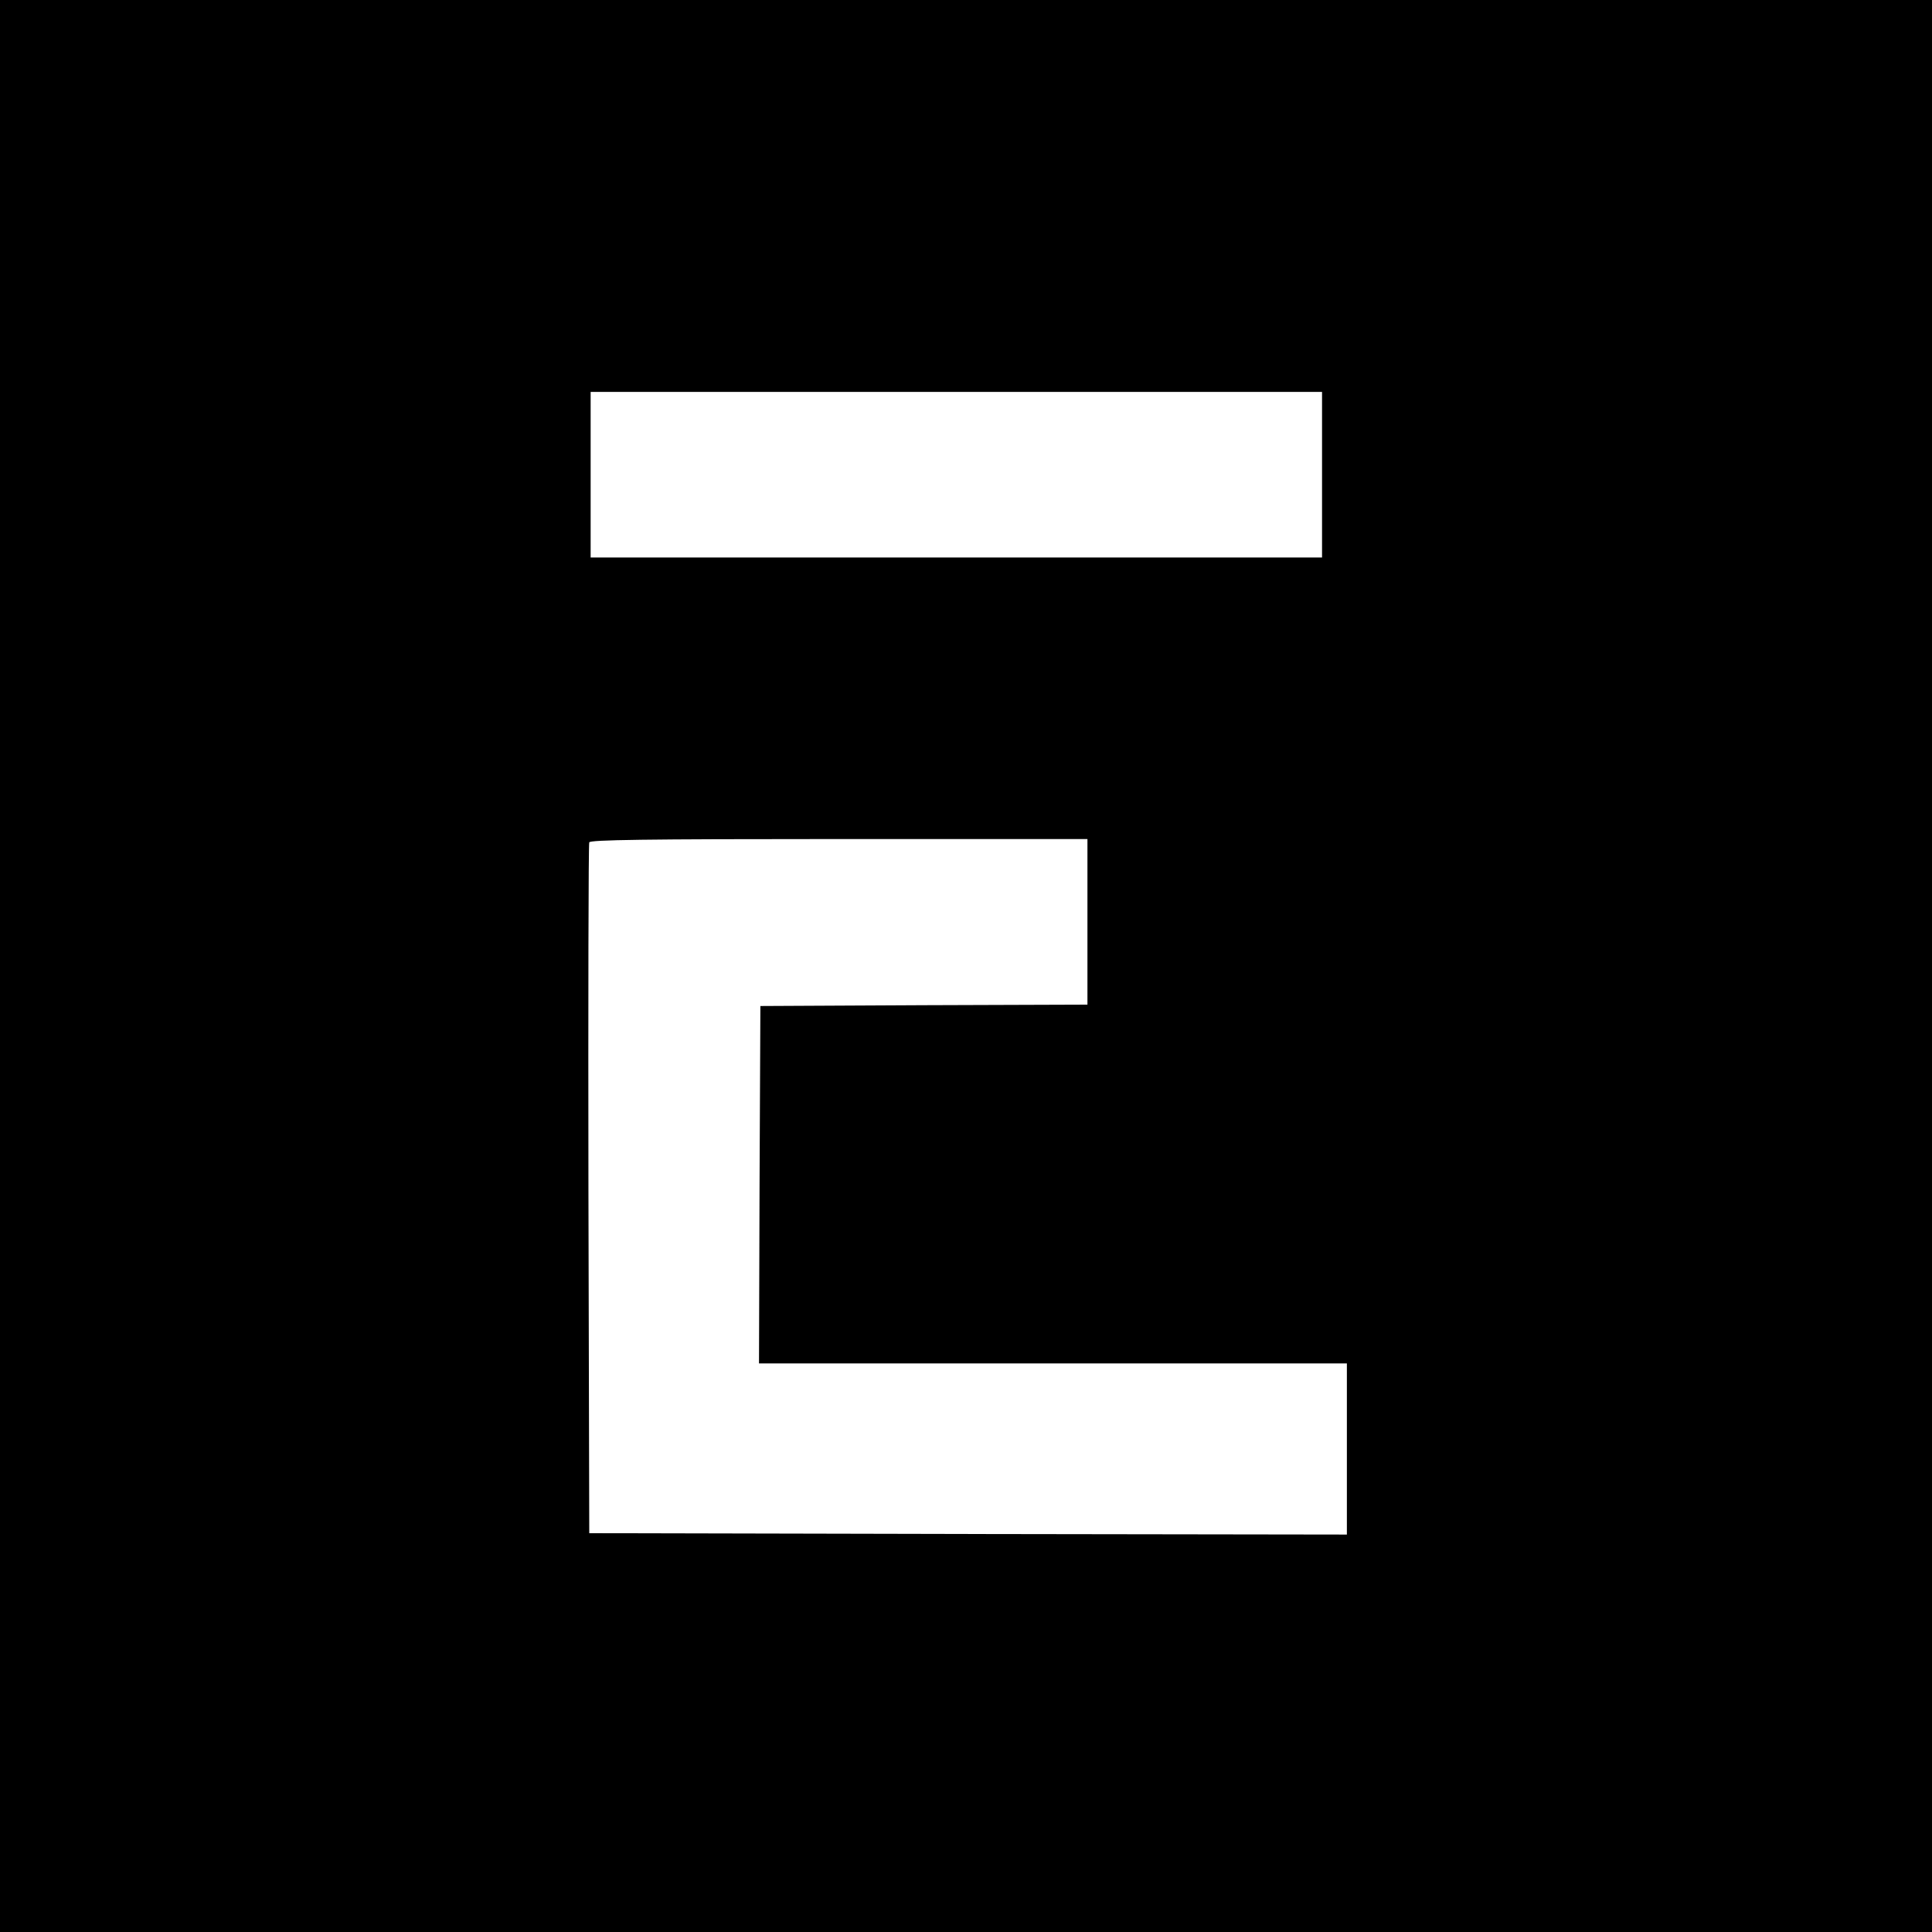
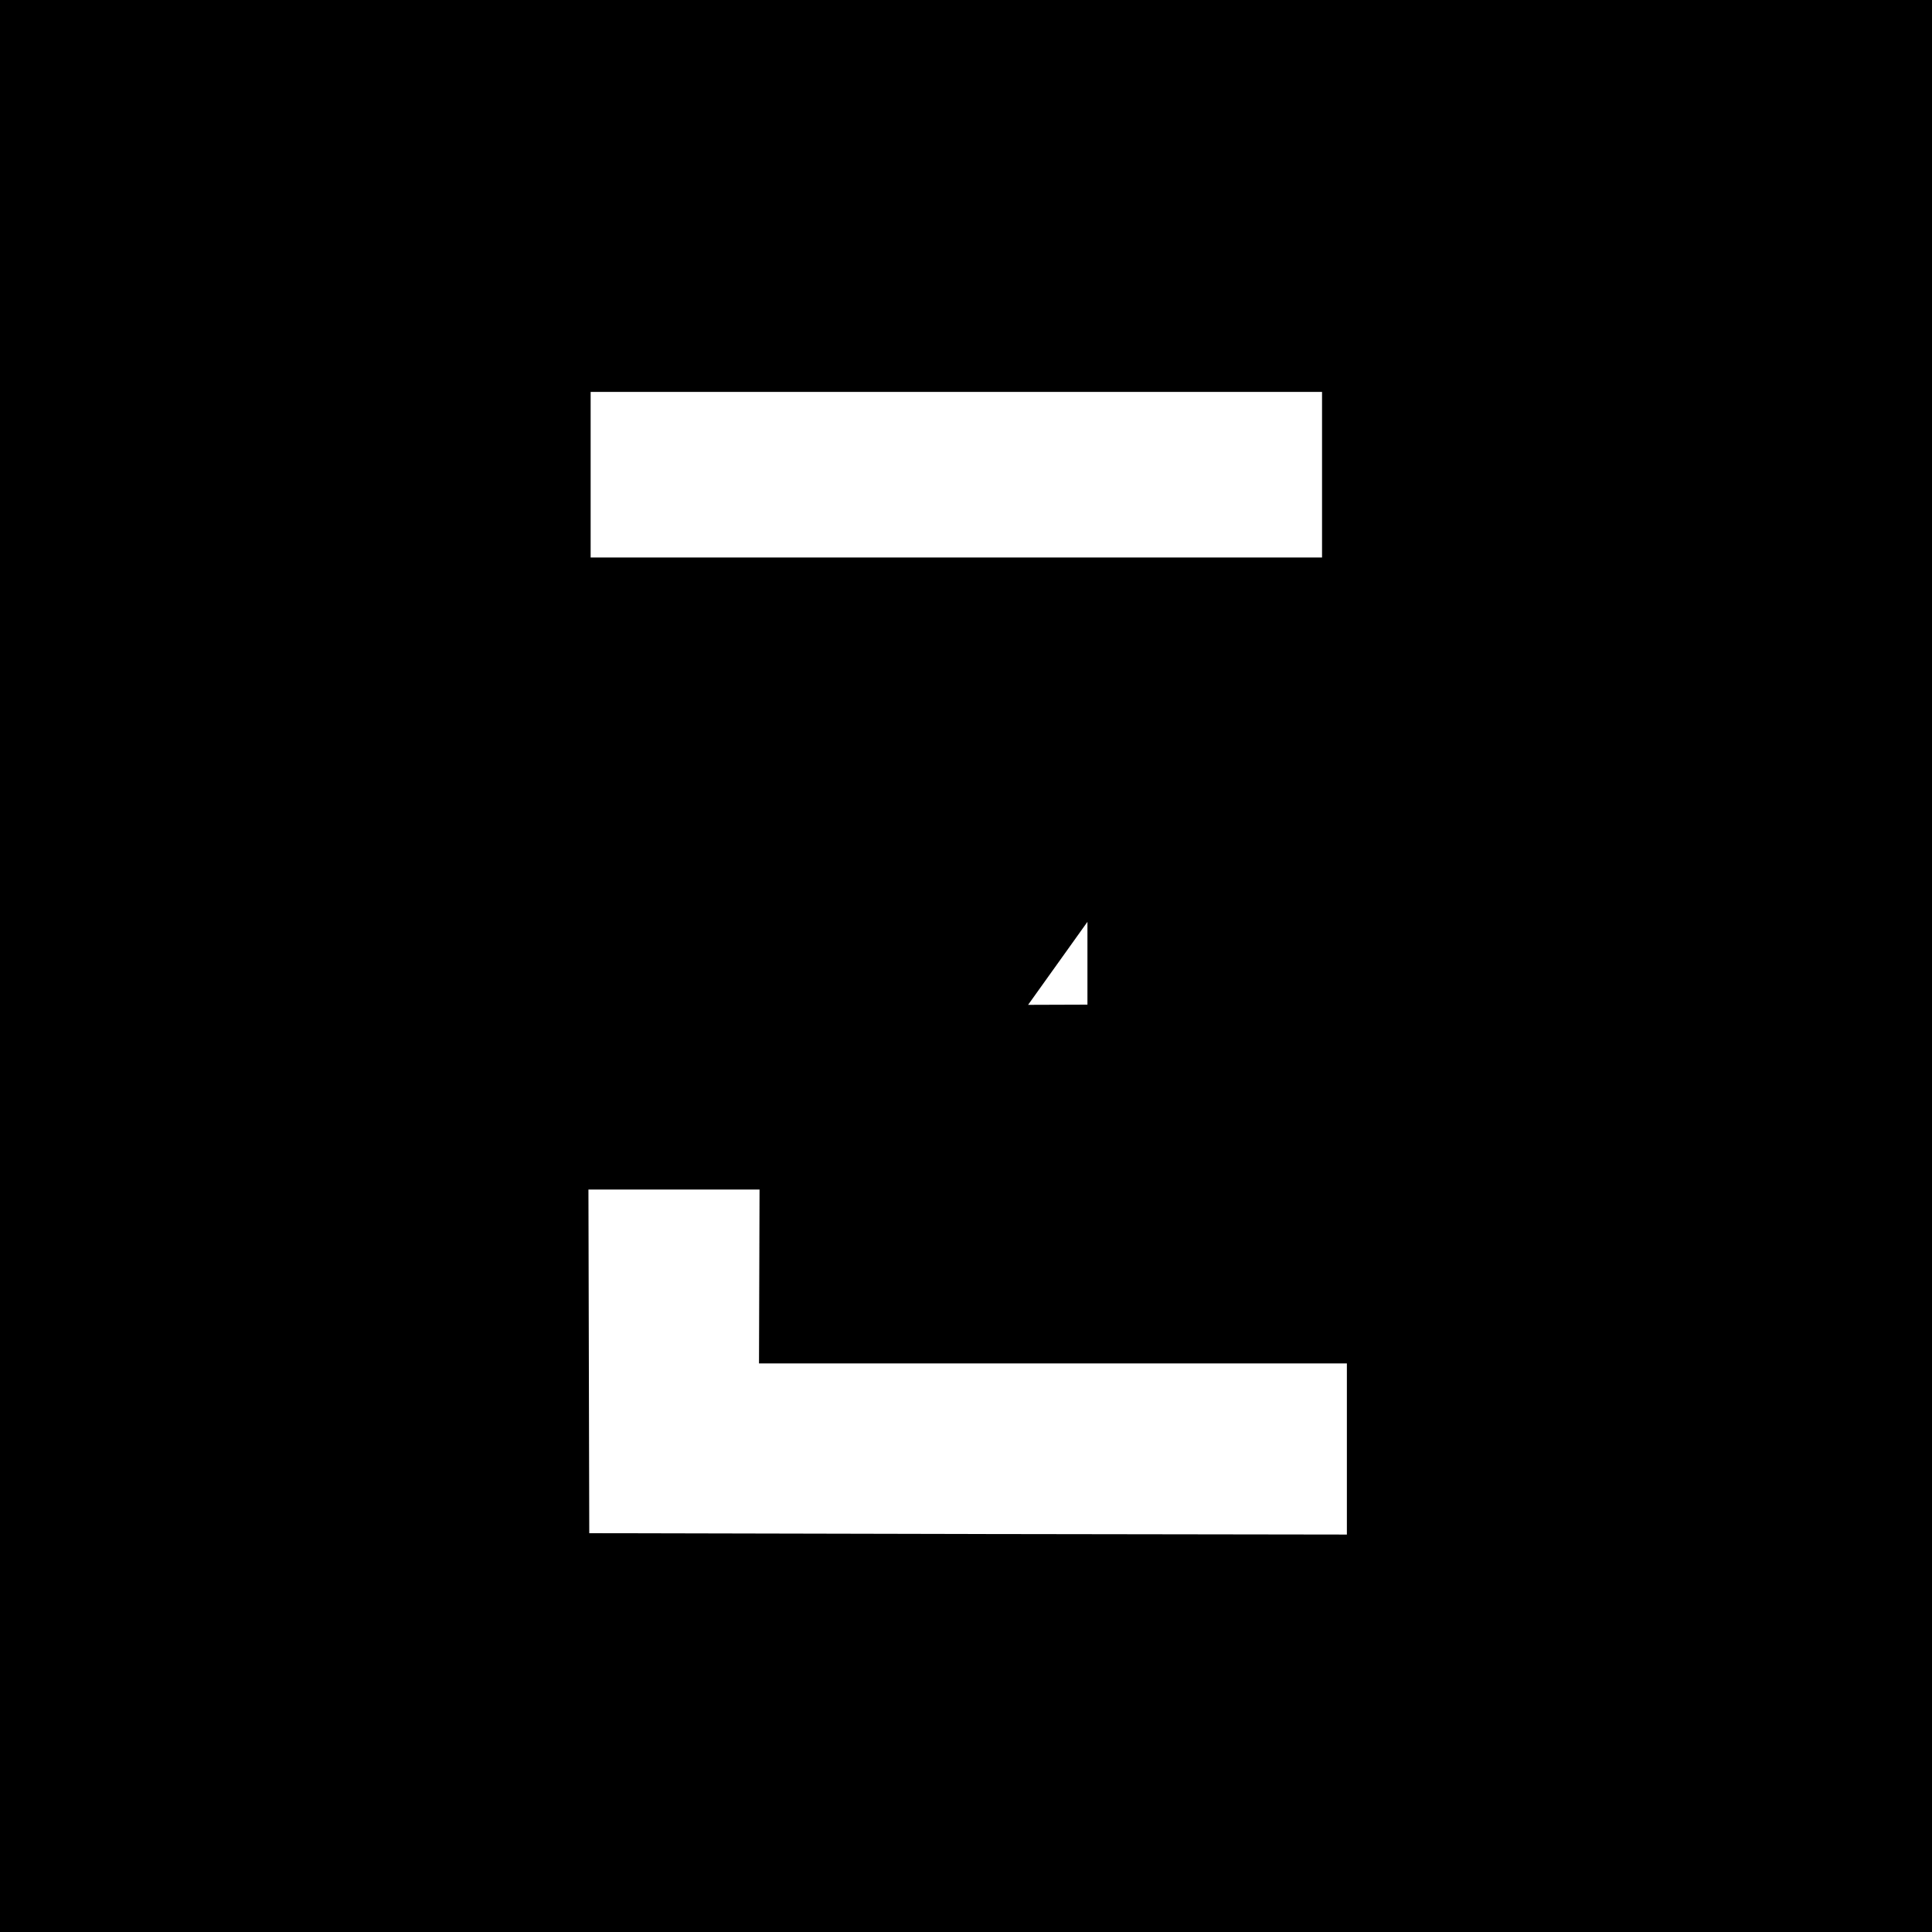
<svg xmlns="http://www.w3.org/2000/svg" version="1.0" width="700pt" height="700pt" viewBox="0 0 700 700" preserveAspectRatio="xMidYMid meet">
  <g transform="translate(0,700) scale(0.1,-0.1)" fill="#000000" stroke="none">
-     <path d="M0 3500 l0 -3500 3500 0 3500 0 0 3500 0 3500 -3500 0 -3500 0 0 -3500z m4790 1780 l0 -300 -1325 0 -1325 0 0 300 0 300 1325 0 1325 0 0 -300z m-850 -1620 l0 -300 -592 -2 -593 -3 -3 -647 -2 -648 1065 0 1065 0 0 -310 0 -310 -1372 2 -1373 3 -3 1245 c-1 685 0 1251 3 1258 3 9 194 12 905 12 l900 0 0 -300z" />
+     <path d="M0 3500 l0 -3500 3500 0 3500 0 0 3500 0 3500 -3500 0 -3500 0 0 -3500z m4790 1780 l0 -300 -1325 0 -1325 0 0 300 0 300 1325 0 1325 0 0 -300z m-850 -1620 l0 -300 -592 -2 -593 -3 -3 -647 -2 -648 1065 0 1065 0 0 -310 0 -310 -1372 2 -1373 3 -3 1245 l900 0 0 -300z" />
  </g>
</svg>